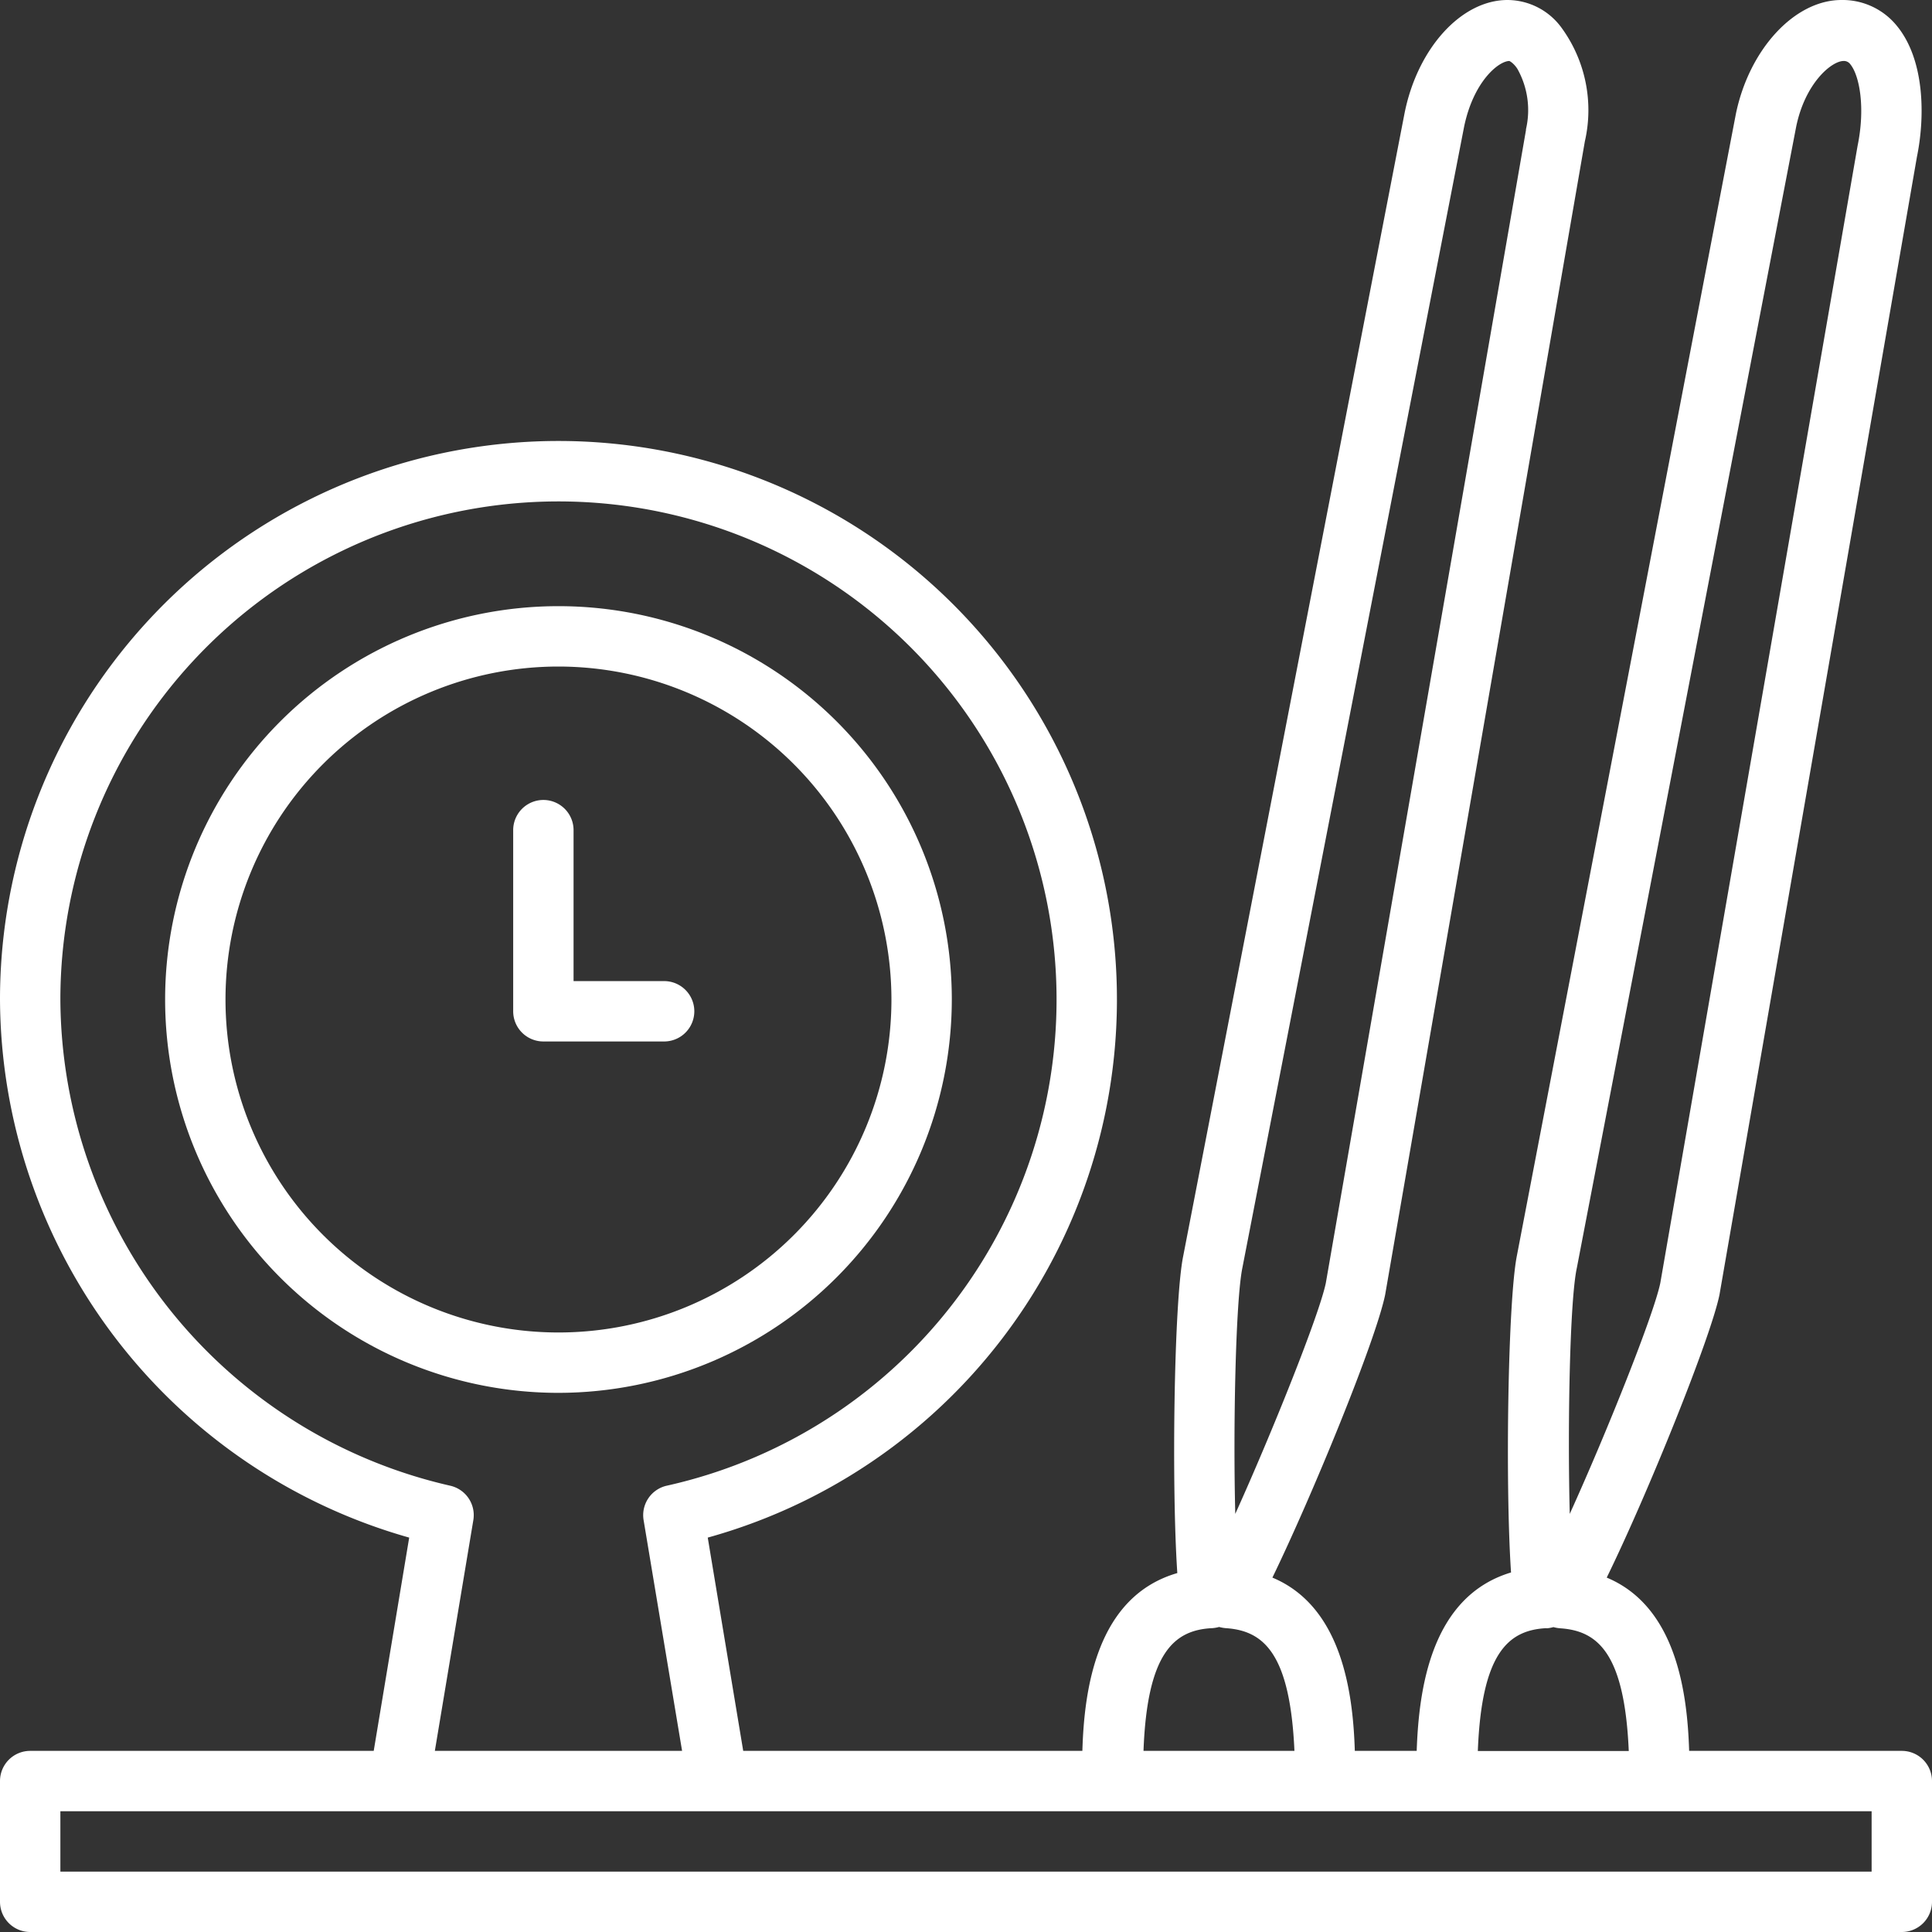
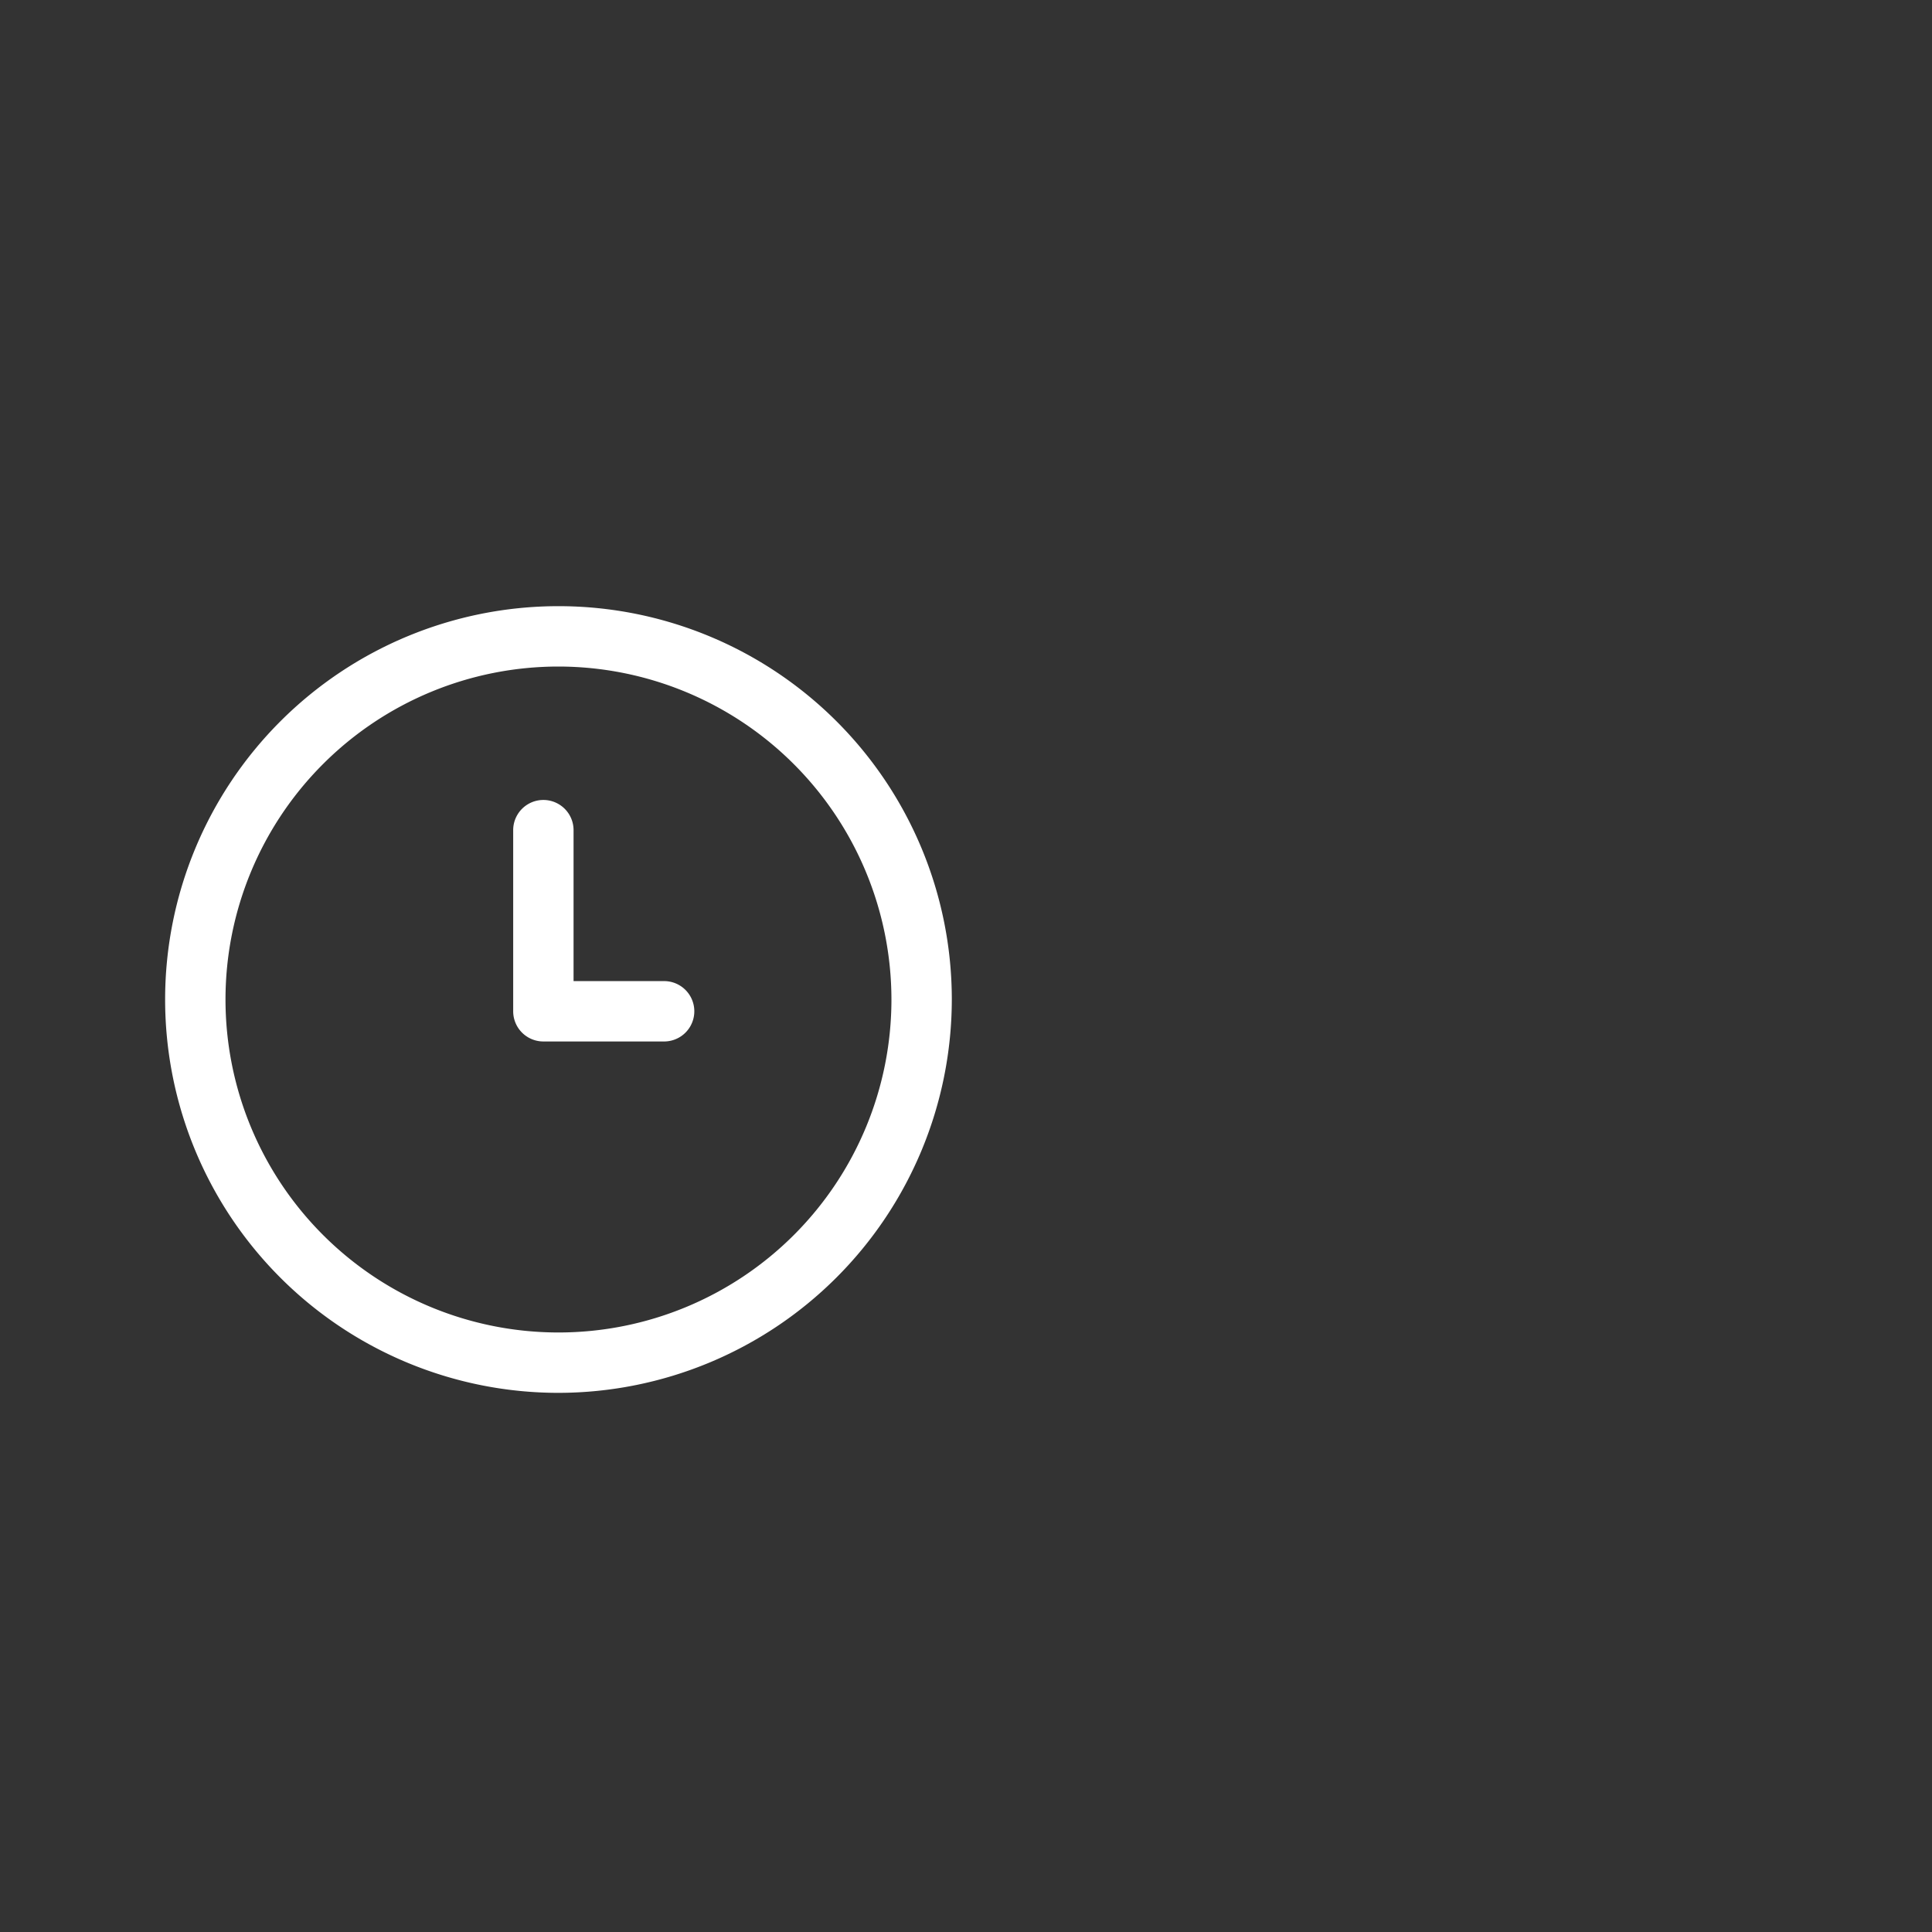
<svg xmlns="http://www.w3.org/2000/svg" xml:space="preserve" style="enable-background:new 0 0 512 512" viewBox="0 0 128 128" y="0" x="0" height="512" width="512" version="1.1">
  <rect x="0" y="0" width="128" height="128" fill="#333333" stroke="none" />
  <g>
    <path data-original="#000000" opacity="1" fill="#ffffff" d="M37 92.28a26.06 26.06 0 1 1 26.06-26.06A26.09 26.09 0 0 1 37 92.28zm0-48.12a22.06 22.06 0 1 0 22.06 22.06A22.08 22.08 0 0 0 37 44.16z" />
-     <path data-original="#000000" opacity="1" fill="#ffffff" d="M126 116h-14.09c-.12-3.87-.86-9.56-5.46-11.48 2.71-5.54 6.88-15.86 7.47-18.74L127 10.4c.56-2.74.5-6.47-1.33-8.69A4.63 4.63 0 0 0 122 0c-3.12 0-6.13 3.29-7 7.58l-14.5 75.6c-.6 3-.78 15.19-.39 21-5.3 1.59-6.11 7.72-6.25 11.82h-4.1c-.12-3.87-.86-9.56-5.46-11.48 2.62-5.4 6.84-15.67 7.47-18.74L105 9.37a9.26 9.26 0 0 0-1.58-7.58A4.45 4.45 0 0 0 99.88 0c-3.08 0-6 3.23-6.84 7.58L78.39 83.22c-.61 3-.78 15.19-.39 21-5.35 1.55-6.17 7.68-6.29 11.78H49.24l-2.35-14.13A37 37 0 1 0 0 66.22a37.23 37.23 0 0 0 27.11 35.65L24.76 116H2a2 2 0 0 0-2 2v8a2 2 0 0 0 2 2h124a2 2 0 0 0 2-2v-8a2 2 0 0 0-2-2zm-21.53-32L119 8.4c.59-2.88 2.33-4.35 3.14-4.36a.52.52 0 0 1 .45.22c.61.75 1 2.87.48 5.4L110 85c-.43 2.09-3.54 9.88-6 15.3-.15-5.86 0-14.14.47-16.3zm-2 23.88a2.23 2.23 0 0 0 .45-.08 2.33 2.33 0 0 0 .46.08c2.5.17 4.25 1.68 4.53 8.13h-10c.25-6.48 2.01-8.01 4.54-8.14zM82.31 84 97 8.4c.62-3 2.28-4.35 3-4.36 0 0 .27.12.53.52a5.59 5.59 0 0 1 .57 4v.06L87.84 85c-.43 2.09-3.55 9.88-6 15.3-.15-5.86.03-14.14.47-16.3zm-2 23.87a2.33 2.33 0 0 0 .46-.08 2.36 2.36 0 0 0 .45.08c2.51.17 4.25 1.68 4.54 8.13h-10c.24-6.47 2.01-8 4.53-8.13zM4 66.22a33 33 0 1 1 40.18 32.21 2 2 0 0 0-1.54 2.28L45.19 116H28.81l2.55-15.29a2 2 0 0 0-1.54-2.28A33.2 33.2 0 0 1 4 66.22zM124 124H4v-4h120z" />
    <path data-original="#000000" opacity="1" fill="#ffffff" d="M44 69h-8a2 2 0 0 1-2-2V55a2 2 0 0 1 4 0v10h6a2 2 0 0 1 0 4z" />
  </g>
</svg>